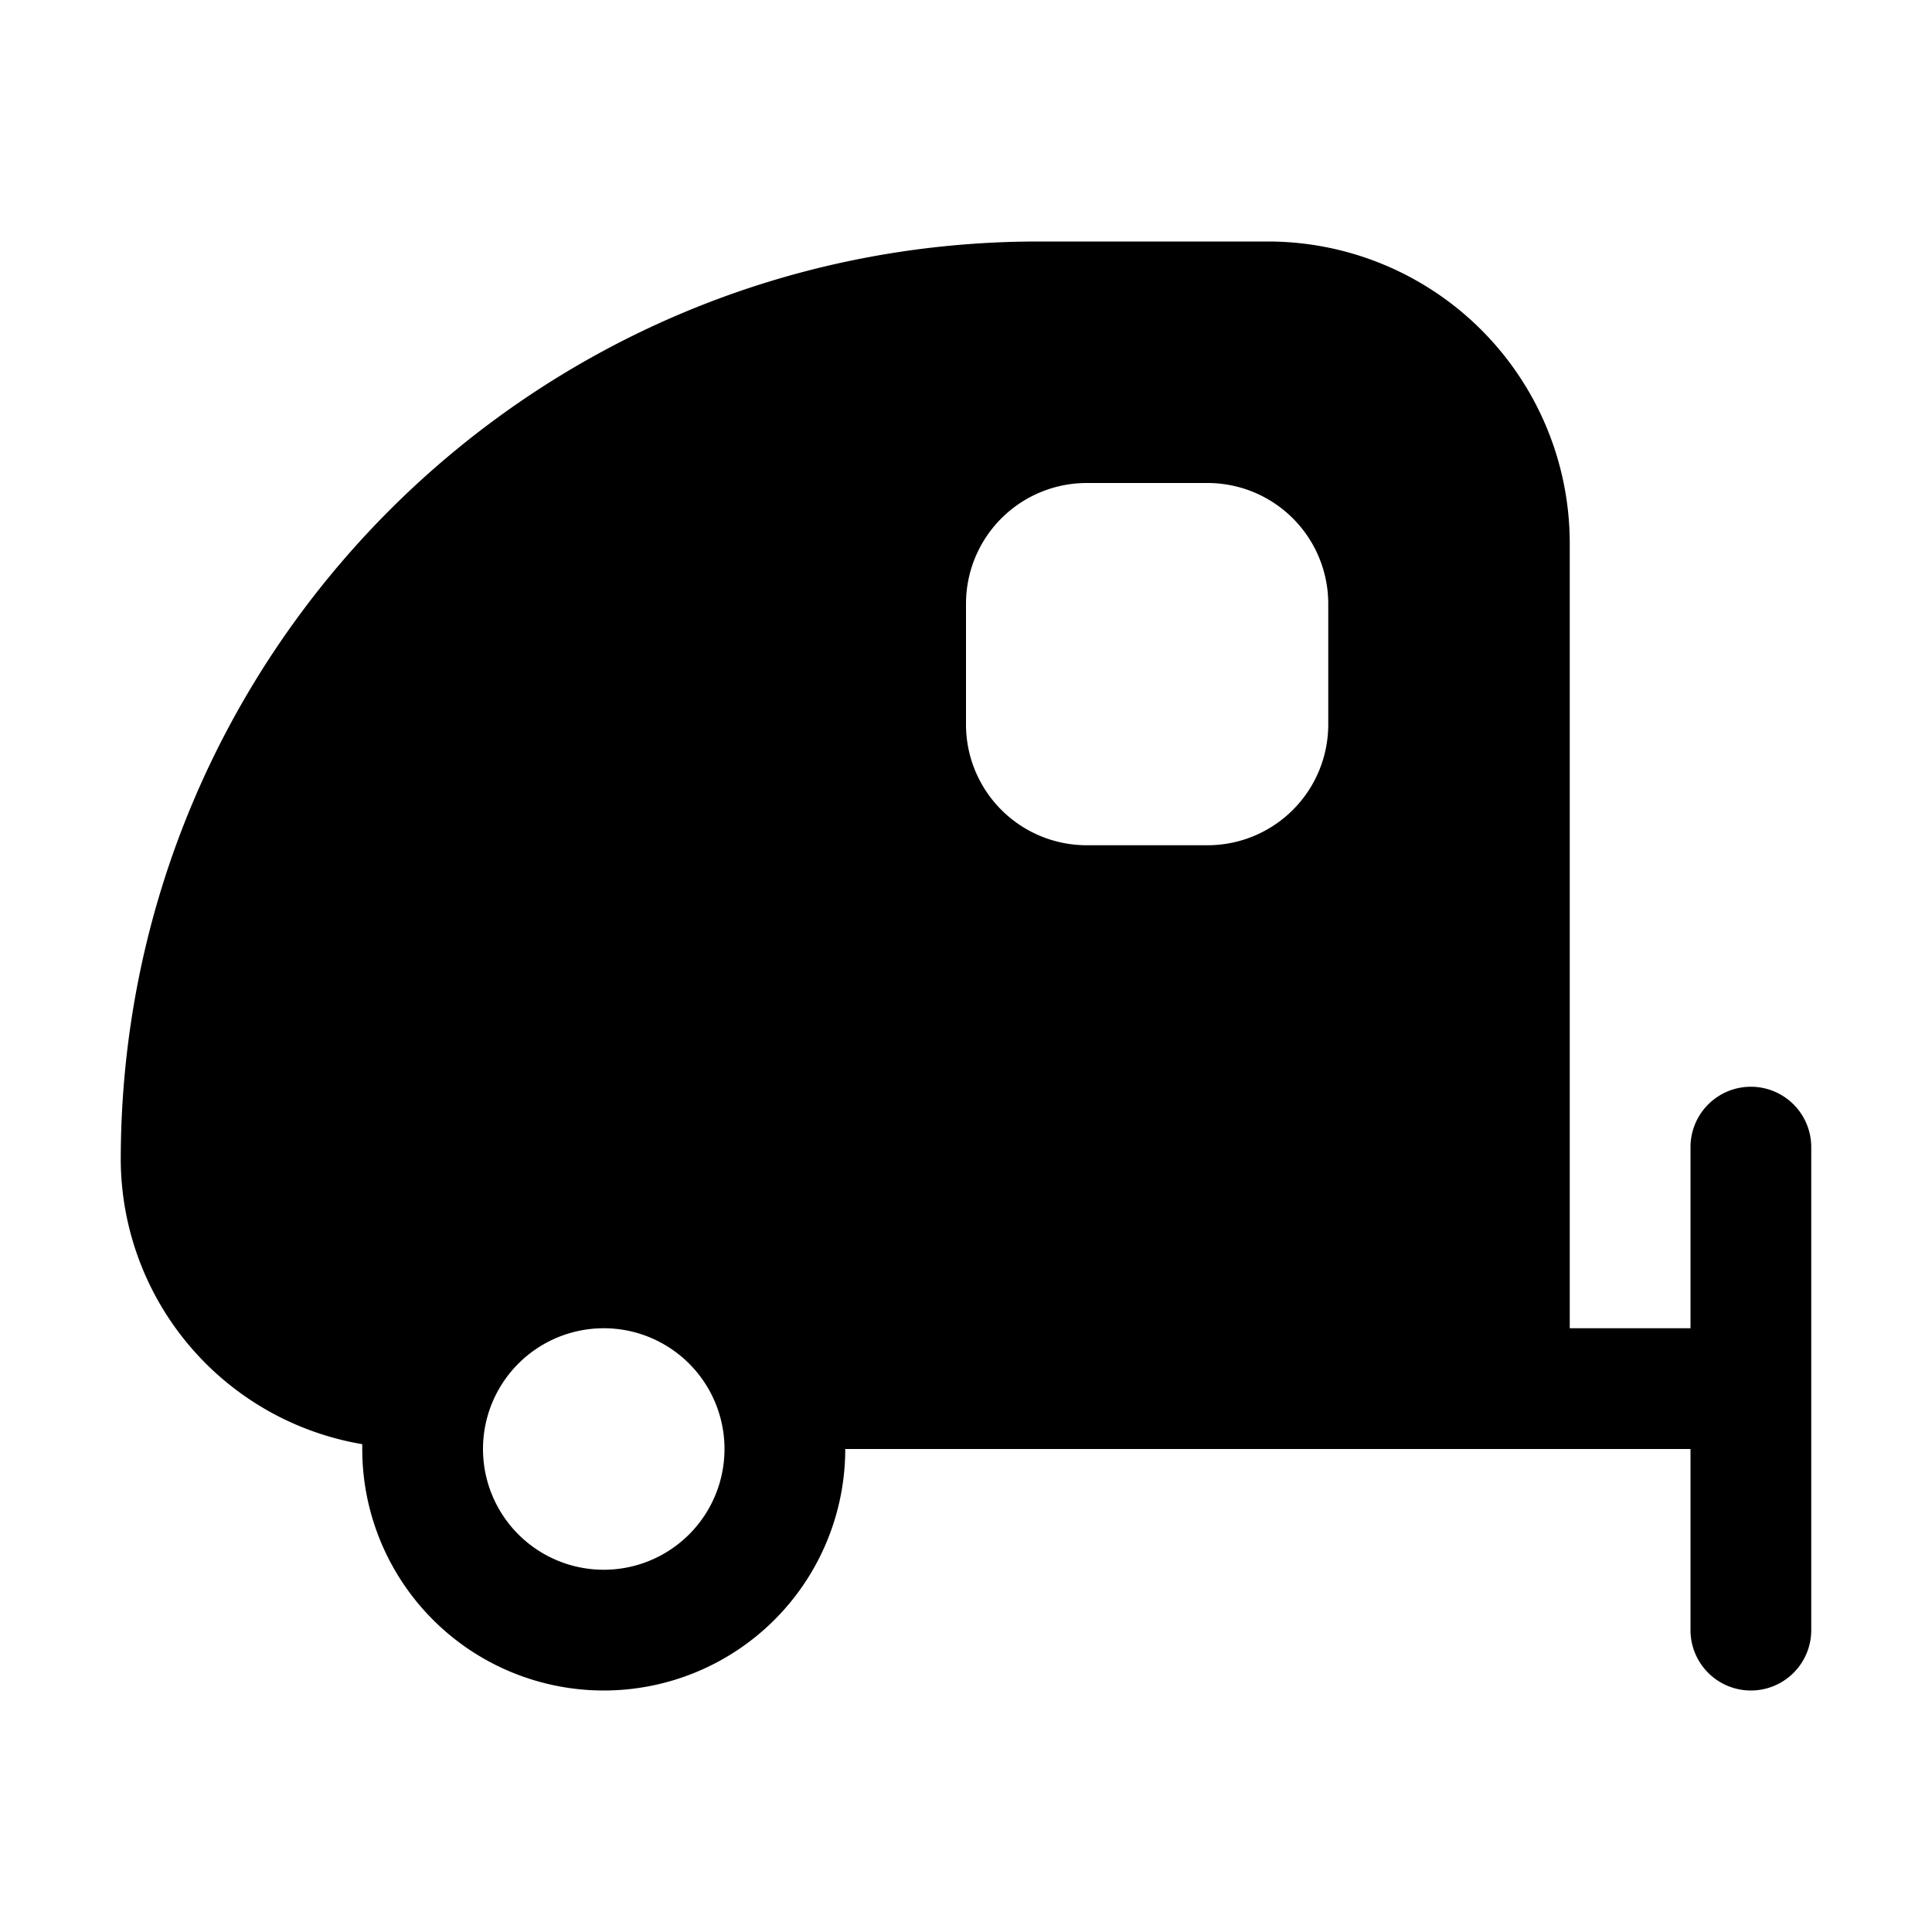
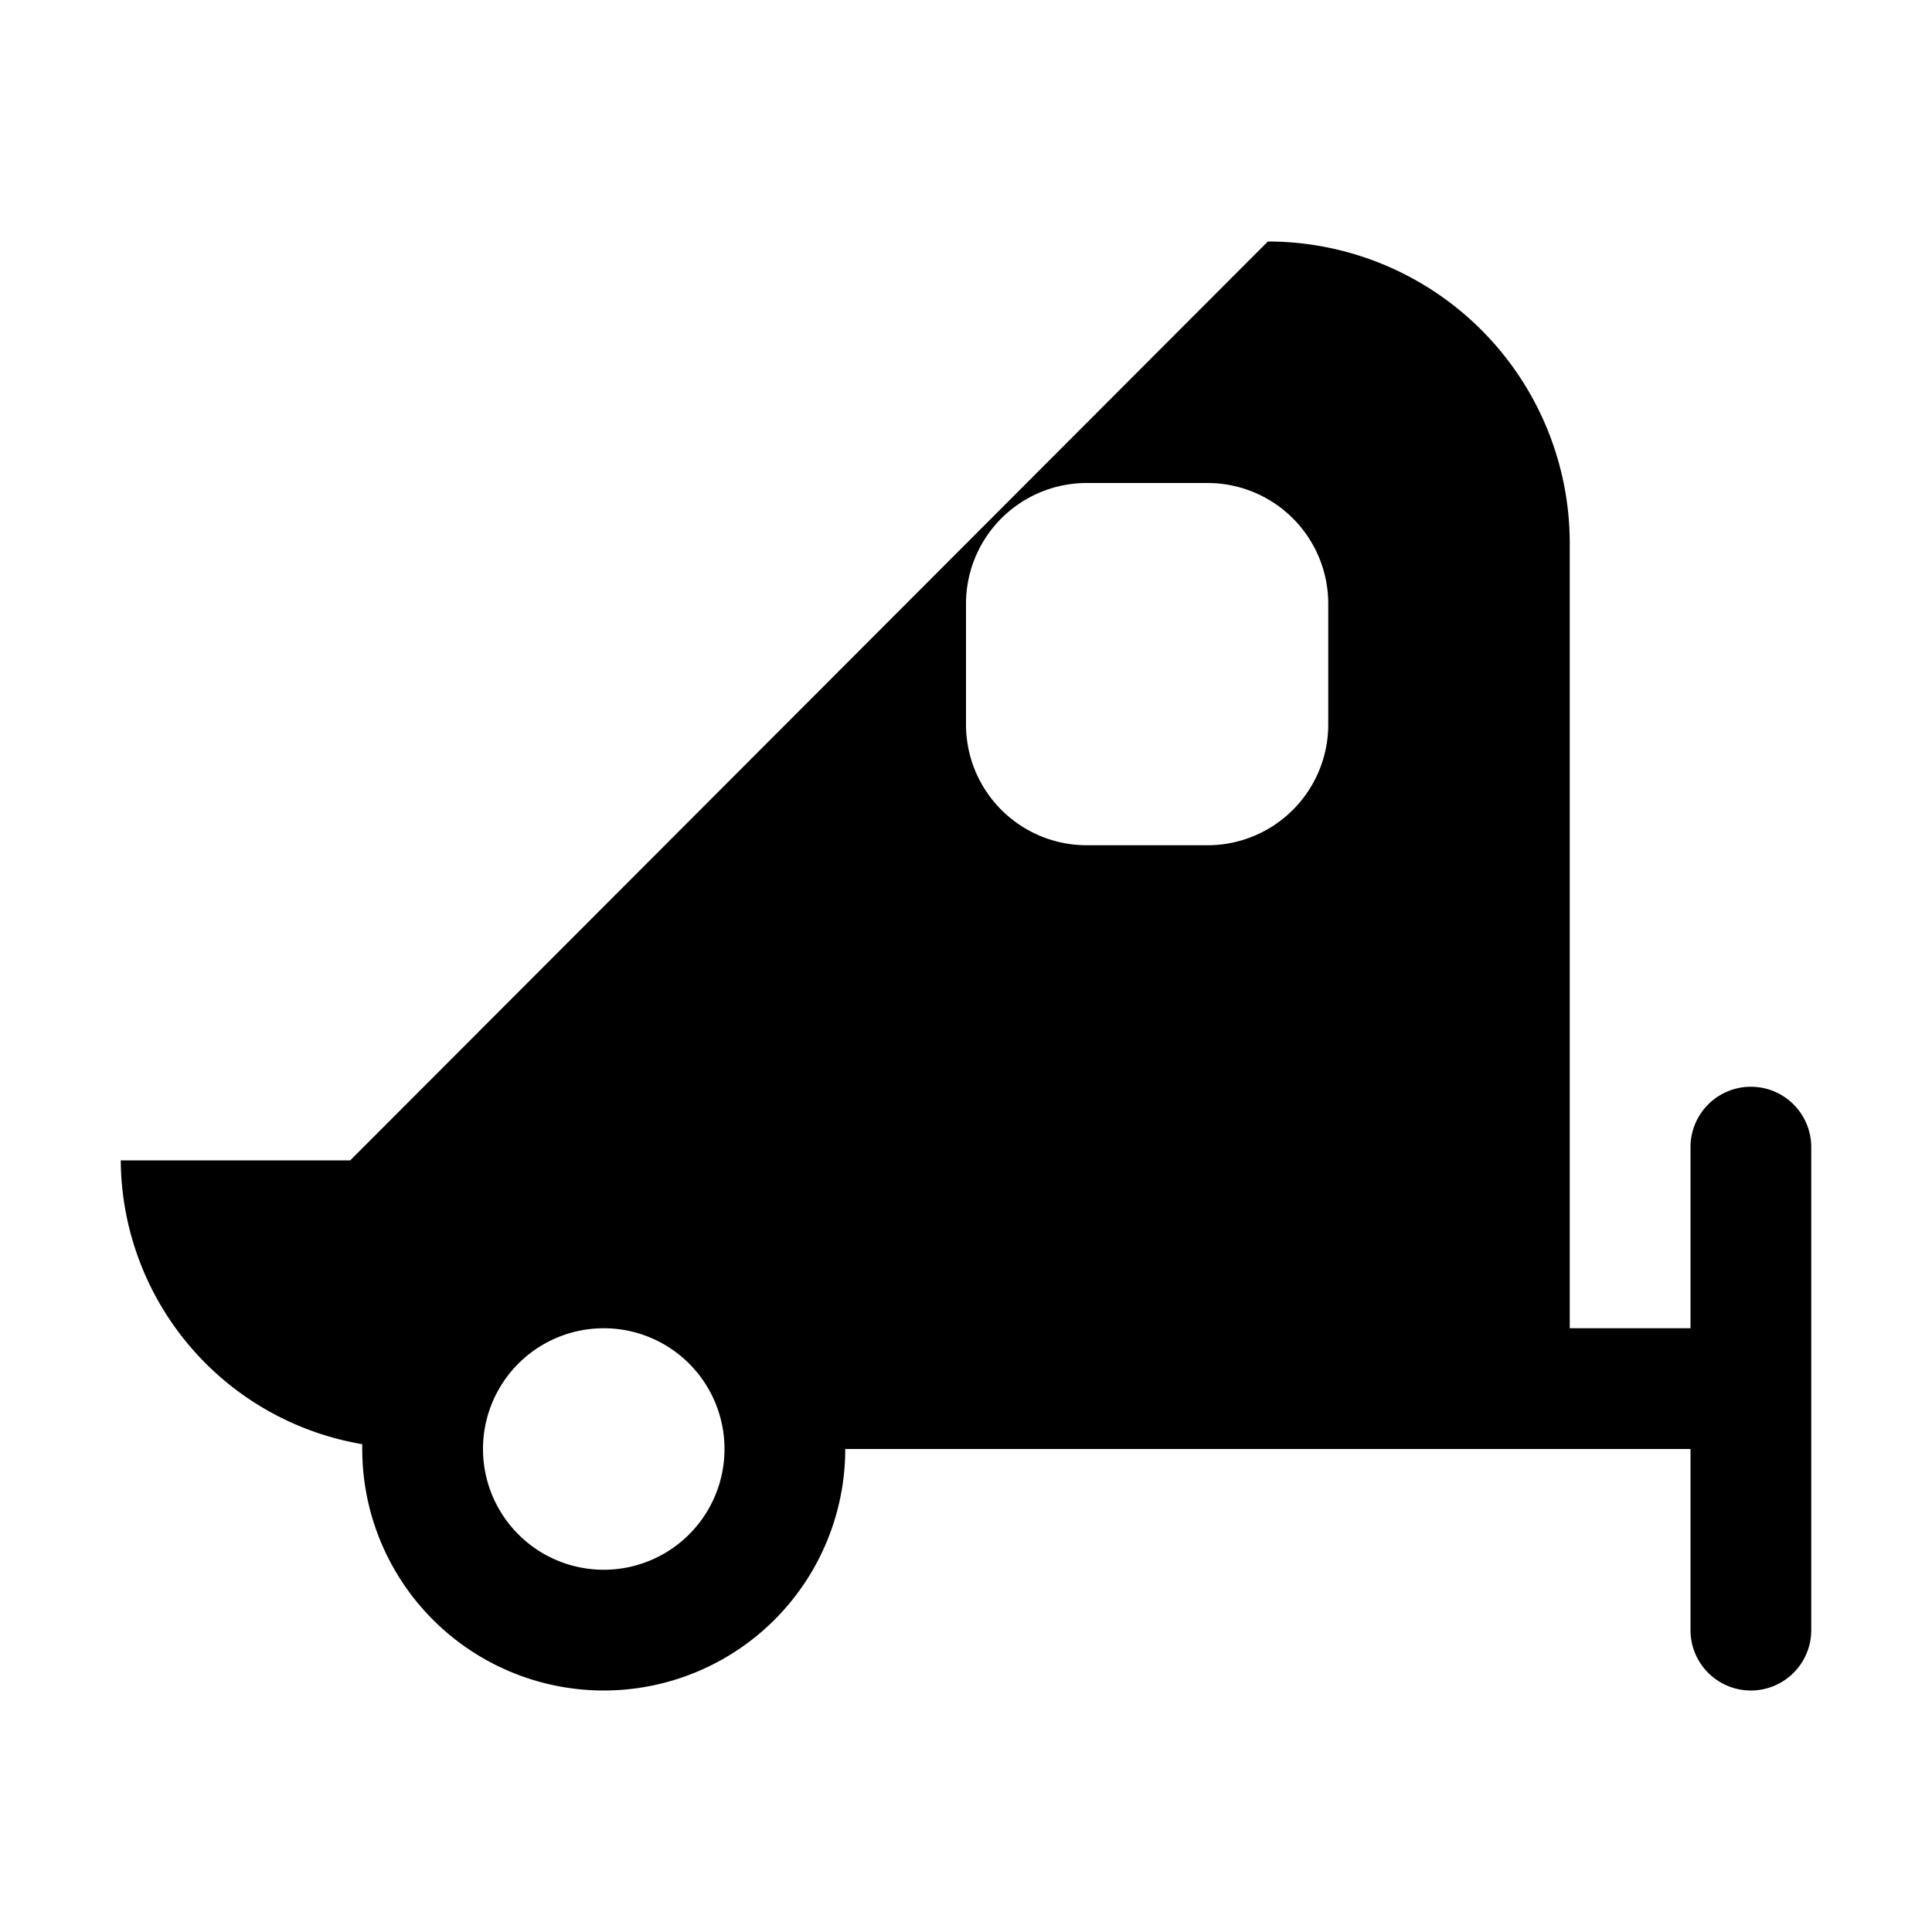
<svg xmlns="http://www.w3.org/2000/svg" width="16" height="16" viewBox="0 0 16 16">
-   <path d="M10.5 2A2.5 2.5 0 0 1 13 4.5V11h1V9.5a.5.5 0 0 1 1 0v4a.5.5 0 0 1-1 0V12H7a2 2 0 1 1-4 0v-.04a2.4 2.4 0 0 1-2-2.35C1 5.4 4.4 2 8.6 2h1.9ZM5 11a1 1 0 1 0 0 2 1 1 0 0 0 0-2Zm4-7a1 1 0 0 0-1 1v1a1 1 0 0 0 1 1h1a1 1 0 0 0 1-1V5a1 1 0 0 0-1-1H9Z" />
+   <path d="M10.5 2A2.5 2.5 0 0 1 13 4.5V11h1V9.5a.5.5 0 0 1 1 0v4a.5.5 0 0 1-1 0V12H7a2 2 0 1 1-4 0v-.04a2.4 2.4 0 0 1-2-2.35h1.9ZM5 11a1 1 0 1 0 0 2 1 1 0 0 0 0-2Zm4-7a1 1 0 0 0-1 1v1a1 1 0 0 0 1 1h1a1 1 0 0 0 1-1V5a1 1 0 0 0-1-1H9Z" />
</svg>